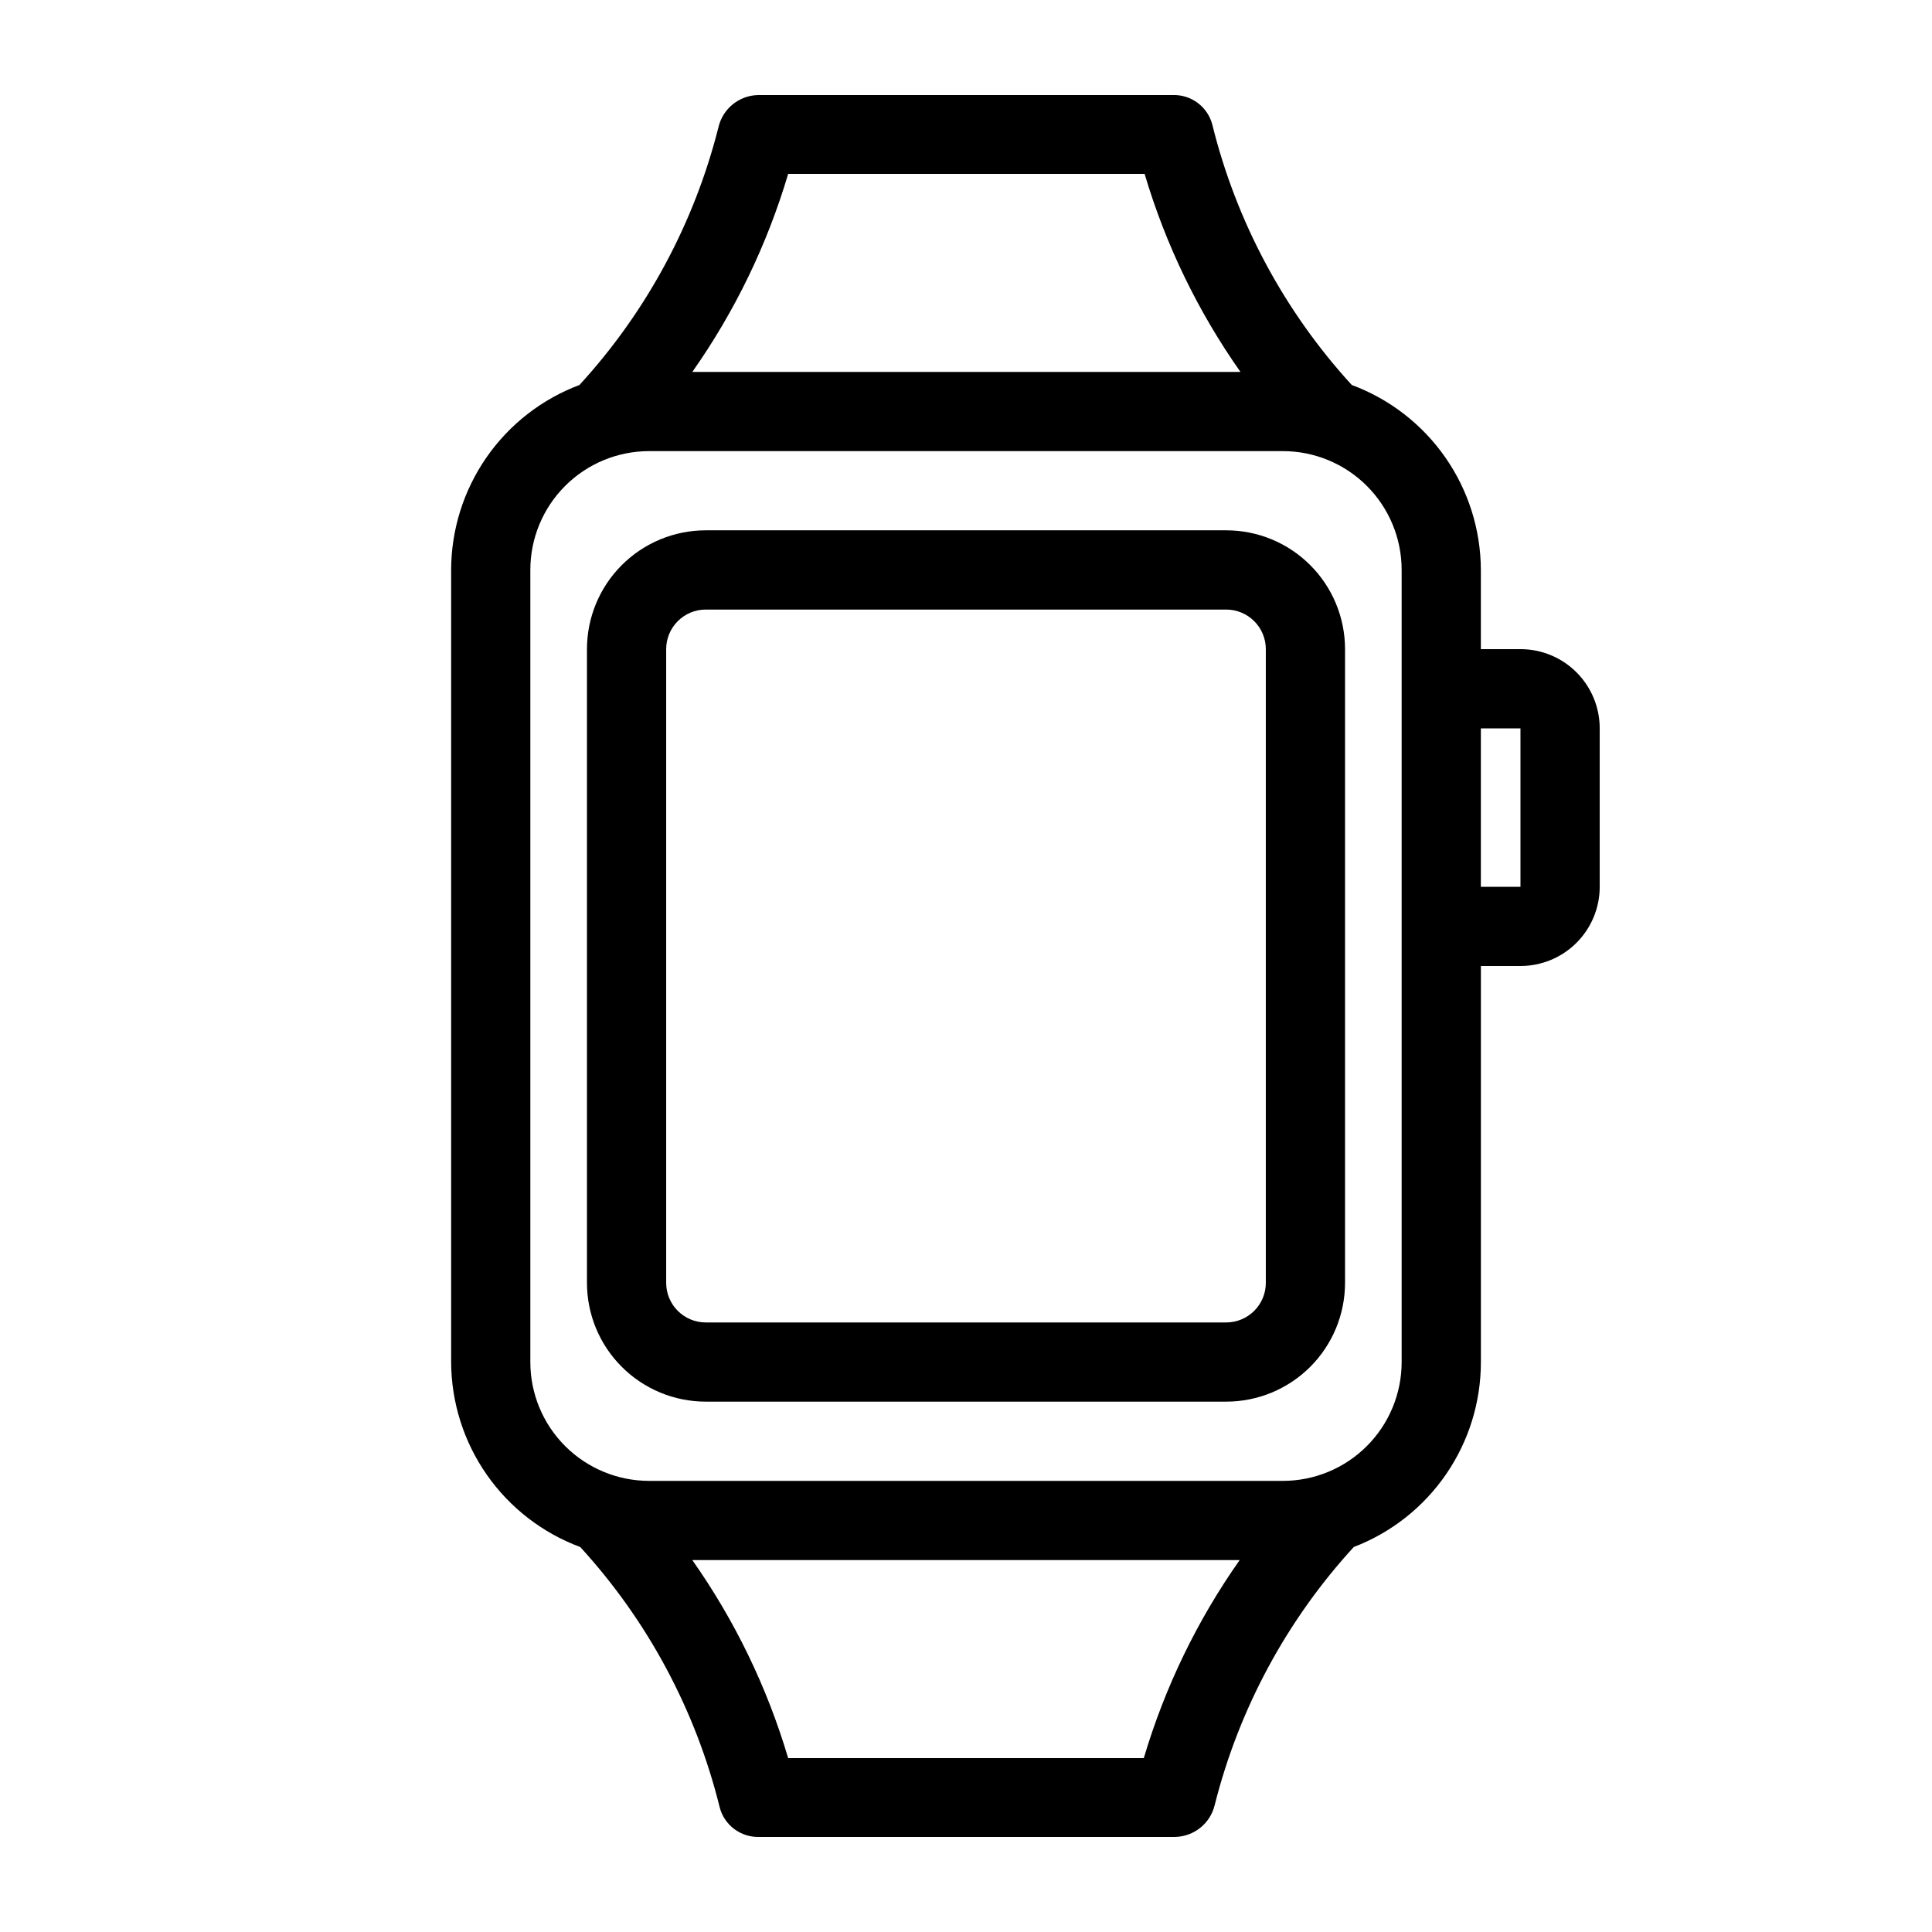
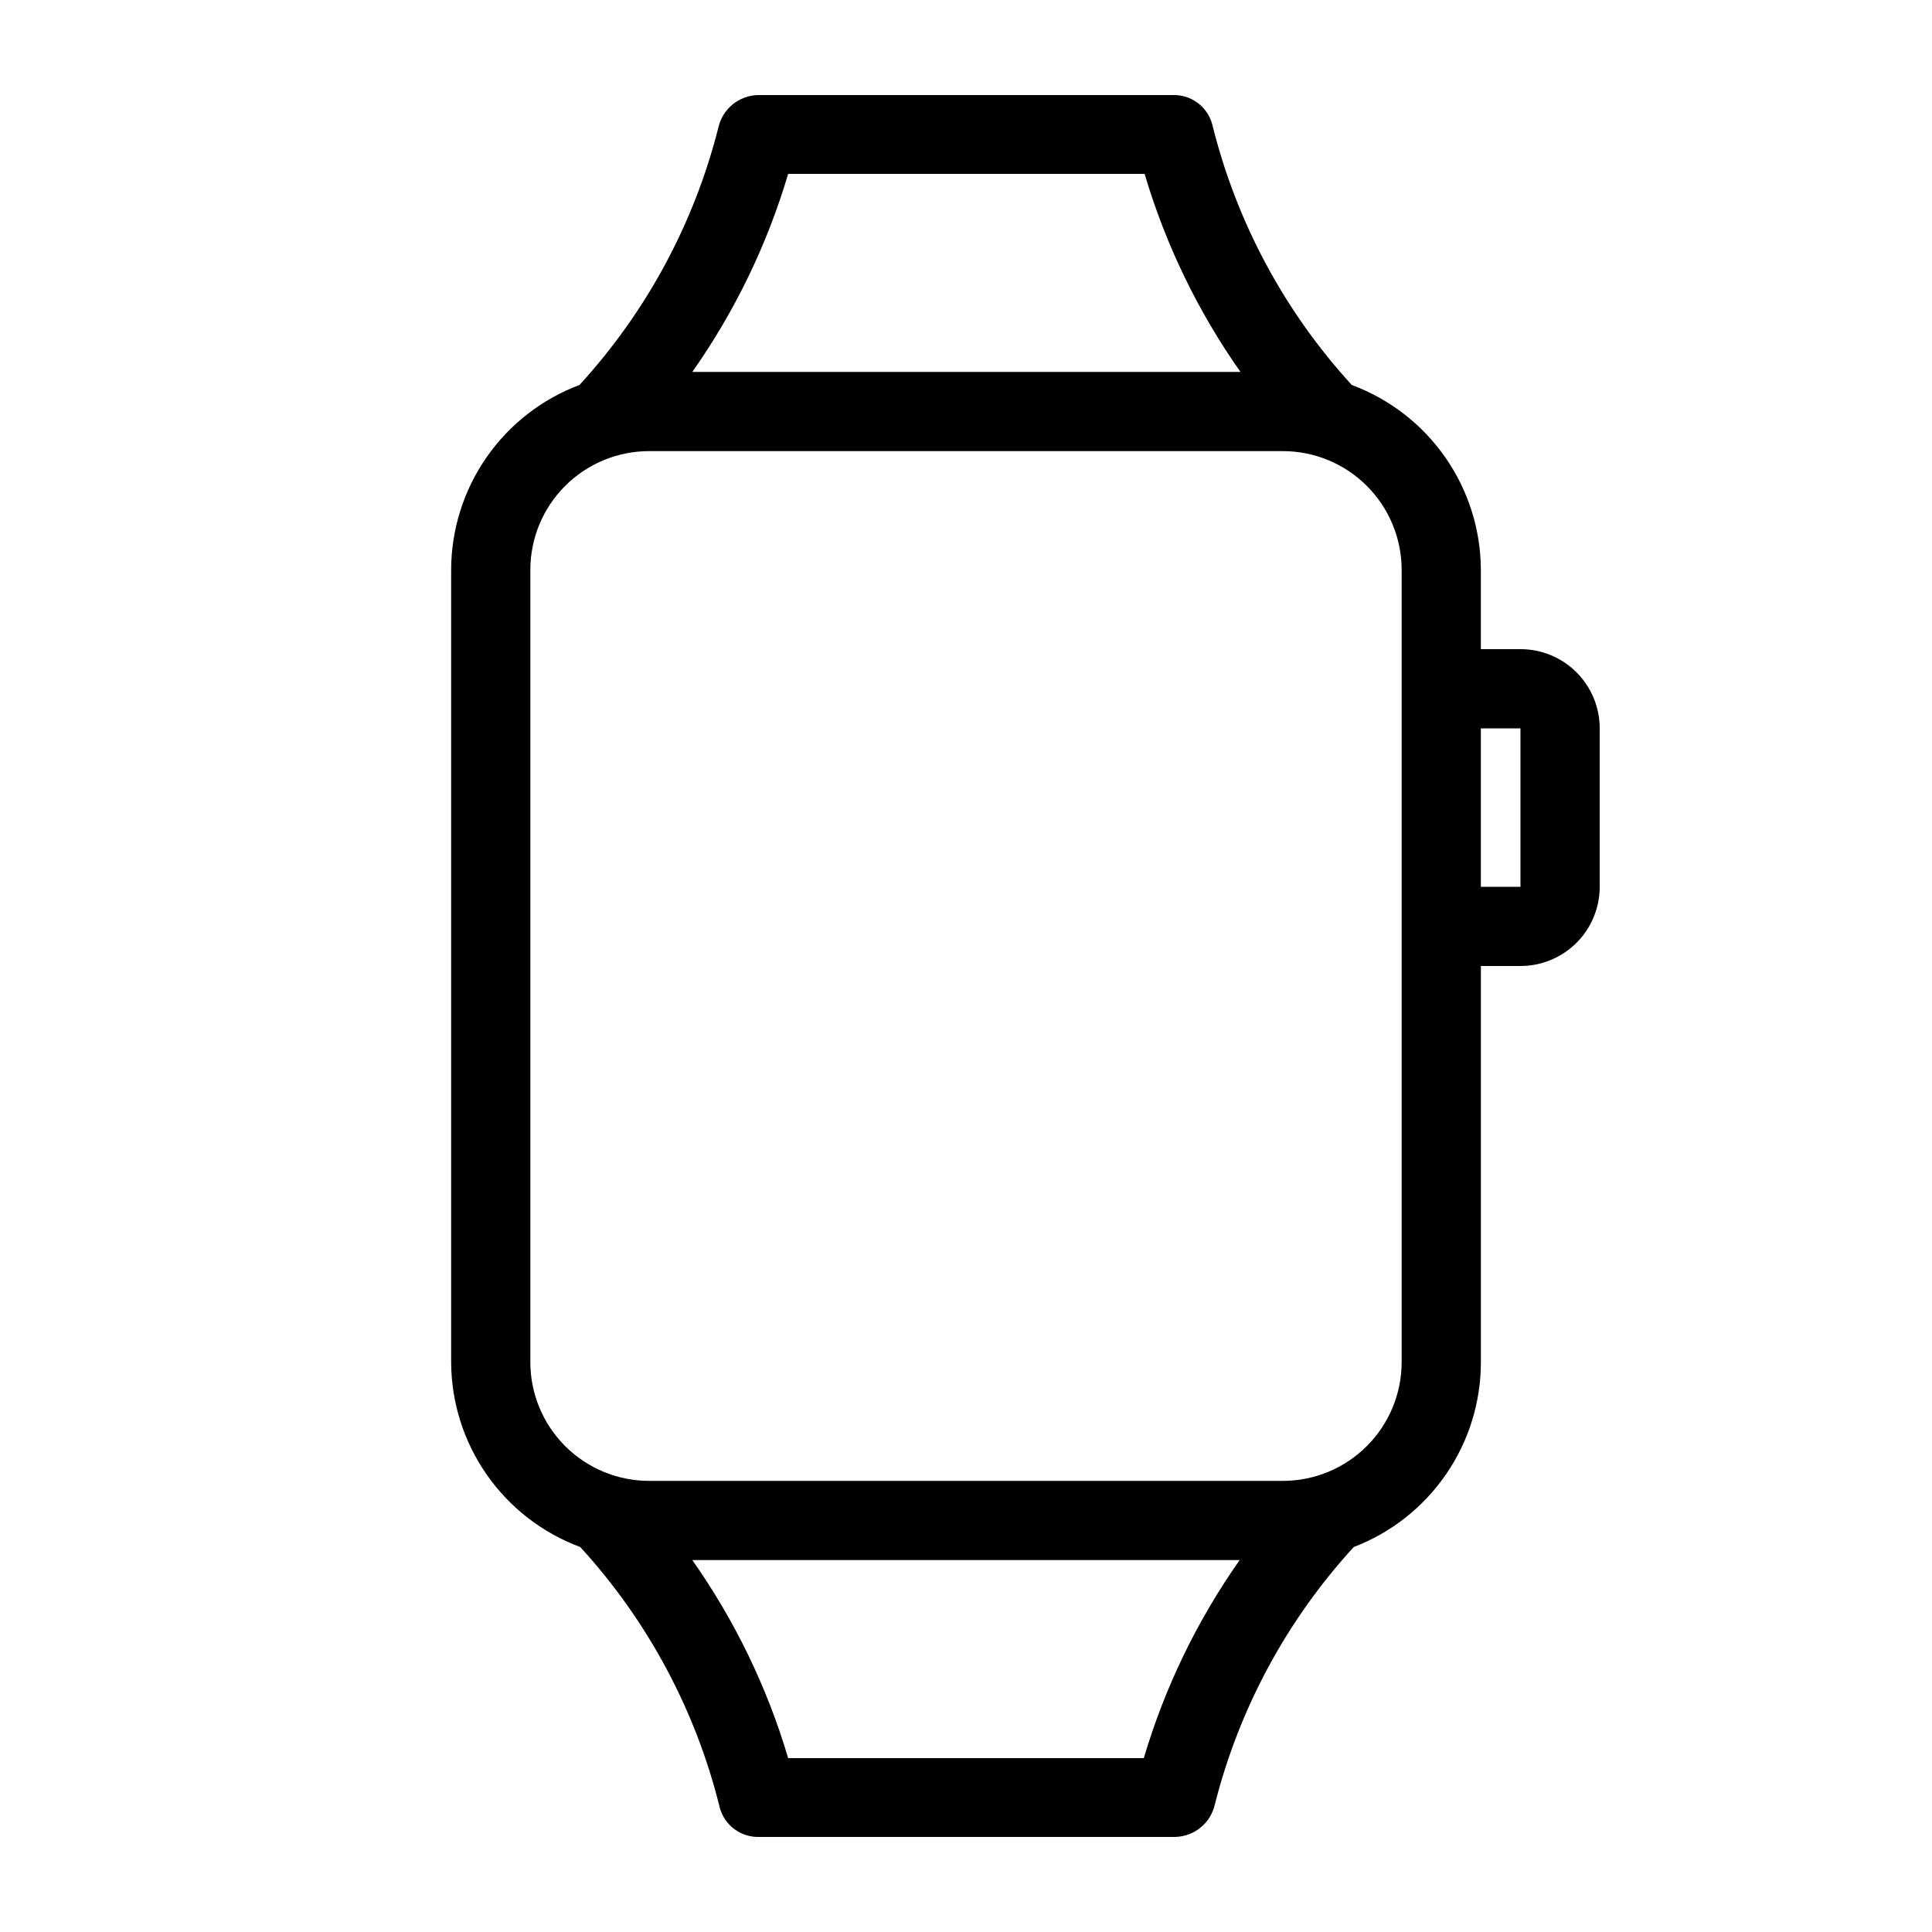
<svg xmlns="http://www.w3.org/2000/svg" fill="#000000" width="800px" height="800px" version="1.1" viewBox="144 144 512 512">
  <g>
-     <path d="m468.96 284.54h-137.92c-8.352 0-16.359 3.316-22.266 9.223s-9.223 13.914-9.223 22.266v167.93c0 8.352 3.316 16.363 9.223 22.266 5.906 5.906 13.914 9.223 22.266 9.223h137.92c8.352 0 16.359-3.316 22.266-9.223 5.906-5.902 9.223-13.914 9.223-22.266v-167.93c0-8.352-3.316-16.359-9.223-22.266s-13.914-9.223-22.266-9.223zm10.496 199.43v-0.004c0 2.785-1.105 5.457-3.074 7.422-1.969 1.969-4.637 3.074-7.422 3.074h-137.92c-5.797 0-10.496-4.699-10.496-10.496v-167.93c0-5.797 4.699-10.496 10.496-10.496h137.92c2.785 0 5.453 1.105 7.422 3.074s3.074 4.637 3.074 7.422z" />
    <path d="m546.94 316.03h-10.496v-20.992c-0.035-10.684-3.332-21.098-9.445-29.855-6.113-8.762-14.758-15.445-24.77-19.16-17.883-19.539-30.586-43.25-36.945-68.961-1.227-4.758-5.586-8.027-10.496-7.871h-109.89c-5.027 0.105-9.348 3.606-10.496 8.5-6.426 25.48-19.086 48.961-36.84 68.332-9.977 3.75-18.574 10.449-24.648 19.203-6.074 8.758-9.34 19.156-9.359 29.812v209.92c0.035 10.684 3.332 21.098 9.445 29.859 6.117 8.758 14.758 15.441 24.77 19.16 17.887 19.535 30.59 43.246 36.949 68.957 1.223 4.758 5.586 8.027 10.496 7.871h110.21c5.027-0.105 9.348-3.602 10.496-8.5 6.426-25.477 19.086-48.961 36.84-68.328 9.918-3.805 18.445-10.523 24.461-19.277 6.016-8.75 9.234-19.121 9.23-29.742v-104.96h10.496c5.57 0 10.91-2.215 14.844-6.148 3.938-3.938 6.148-9.277 6.148-14.844v-41.984c0-5.57-2.211-10.906-6.148-14.844-3.934-3.938-9.273-6.148-14.844-6.148zm-194.07-125.95h94.465c5.559 18.758 14.137 36.484 25.398 52.48h-145.26c11.258-16 19.84-33.723 25.398-52.48zm94.465 419.84h-94.465c-5.559-18.758-14.137-36.48-25.398-52.48h145.05c-11.262 16-19.84 33.727-25.402 52.48zm68.117-104.96c0 8.352-3.316 16.363-9.223 22.266-5.902 5.906-13.914 9.223-22.266 9.223h-167.93c-8.352 0-16.359-3.316-22.266-9.223-5.906-5.902-9.223-13.914-9.223-22.266v-209.92c0-8.352 3.316-16.359 9.223-22.266s13.914-9.223 22.266-9.223h167.93c8.352 0 16.363 3.316 22.266 9.223 5.906 5.906 9.223 13.914 9.223 22.266zm20.992-125.95v-41.98h10.496v41.984z" />
  </g>
</svg>